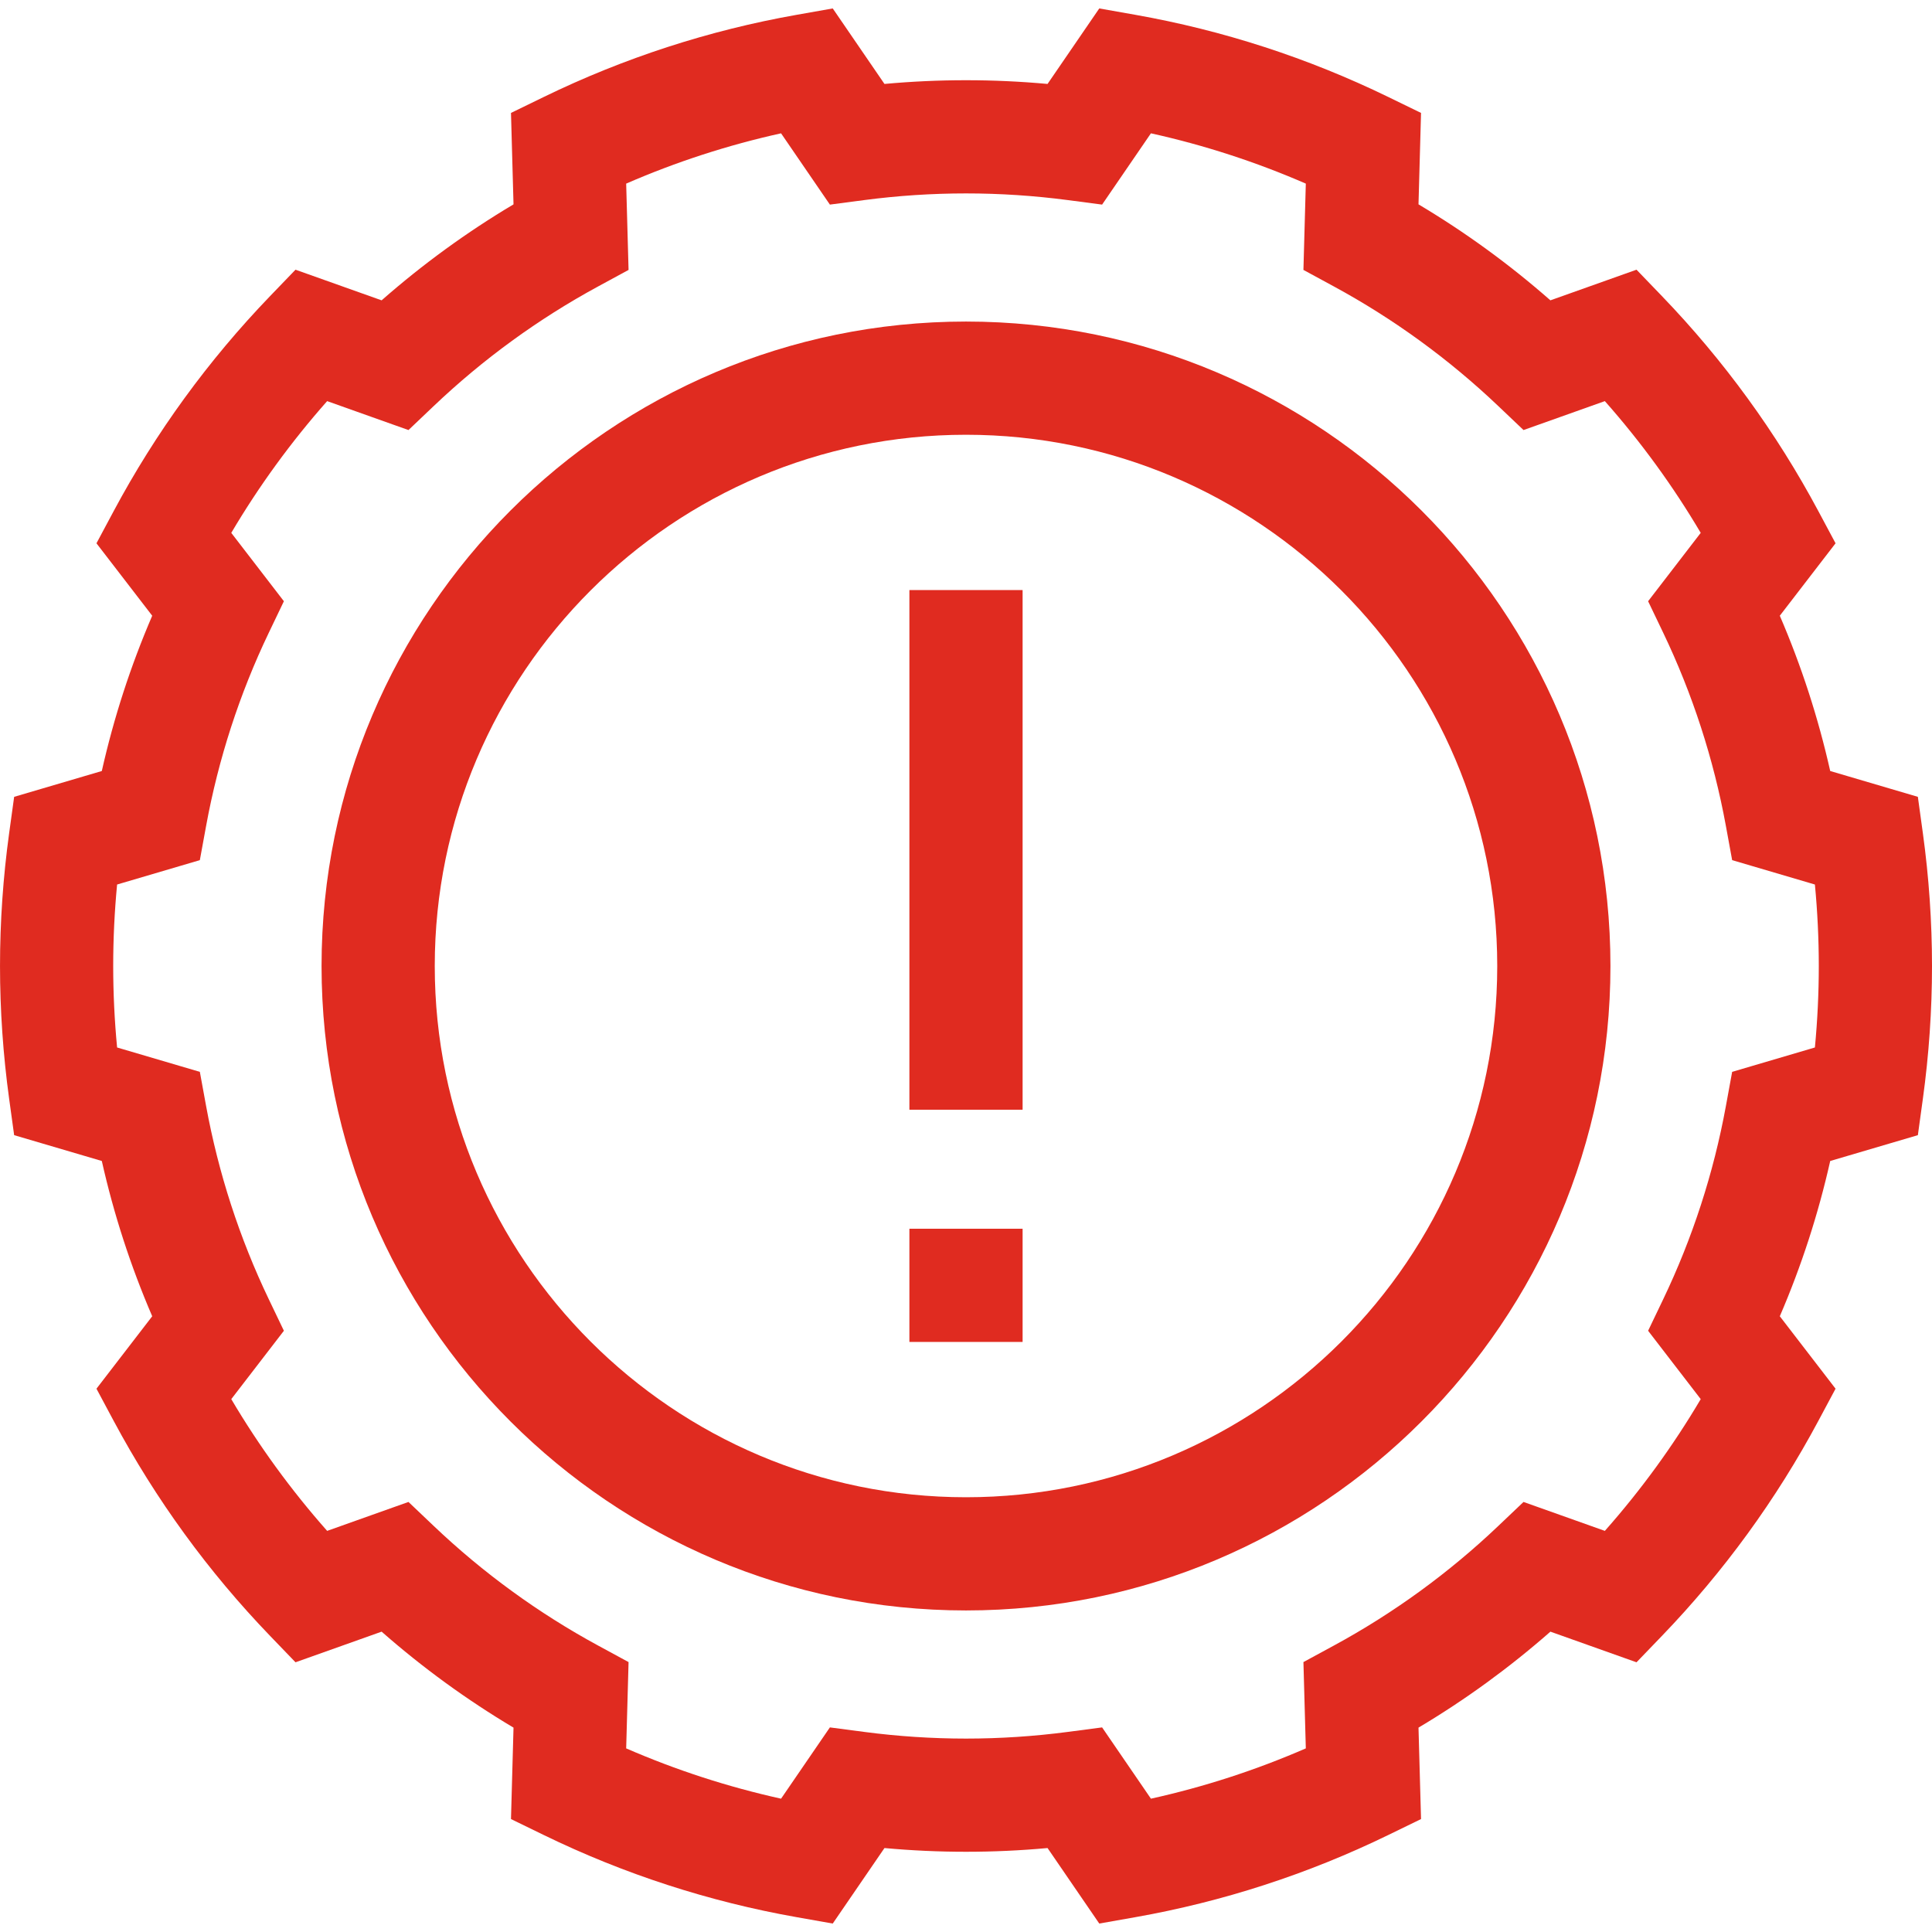
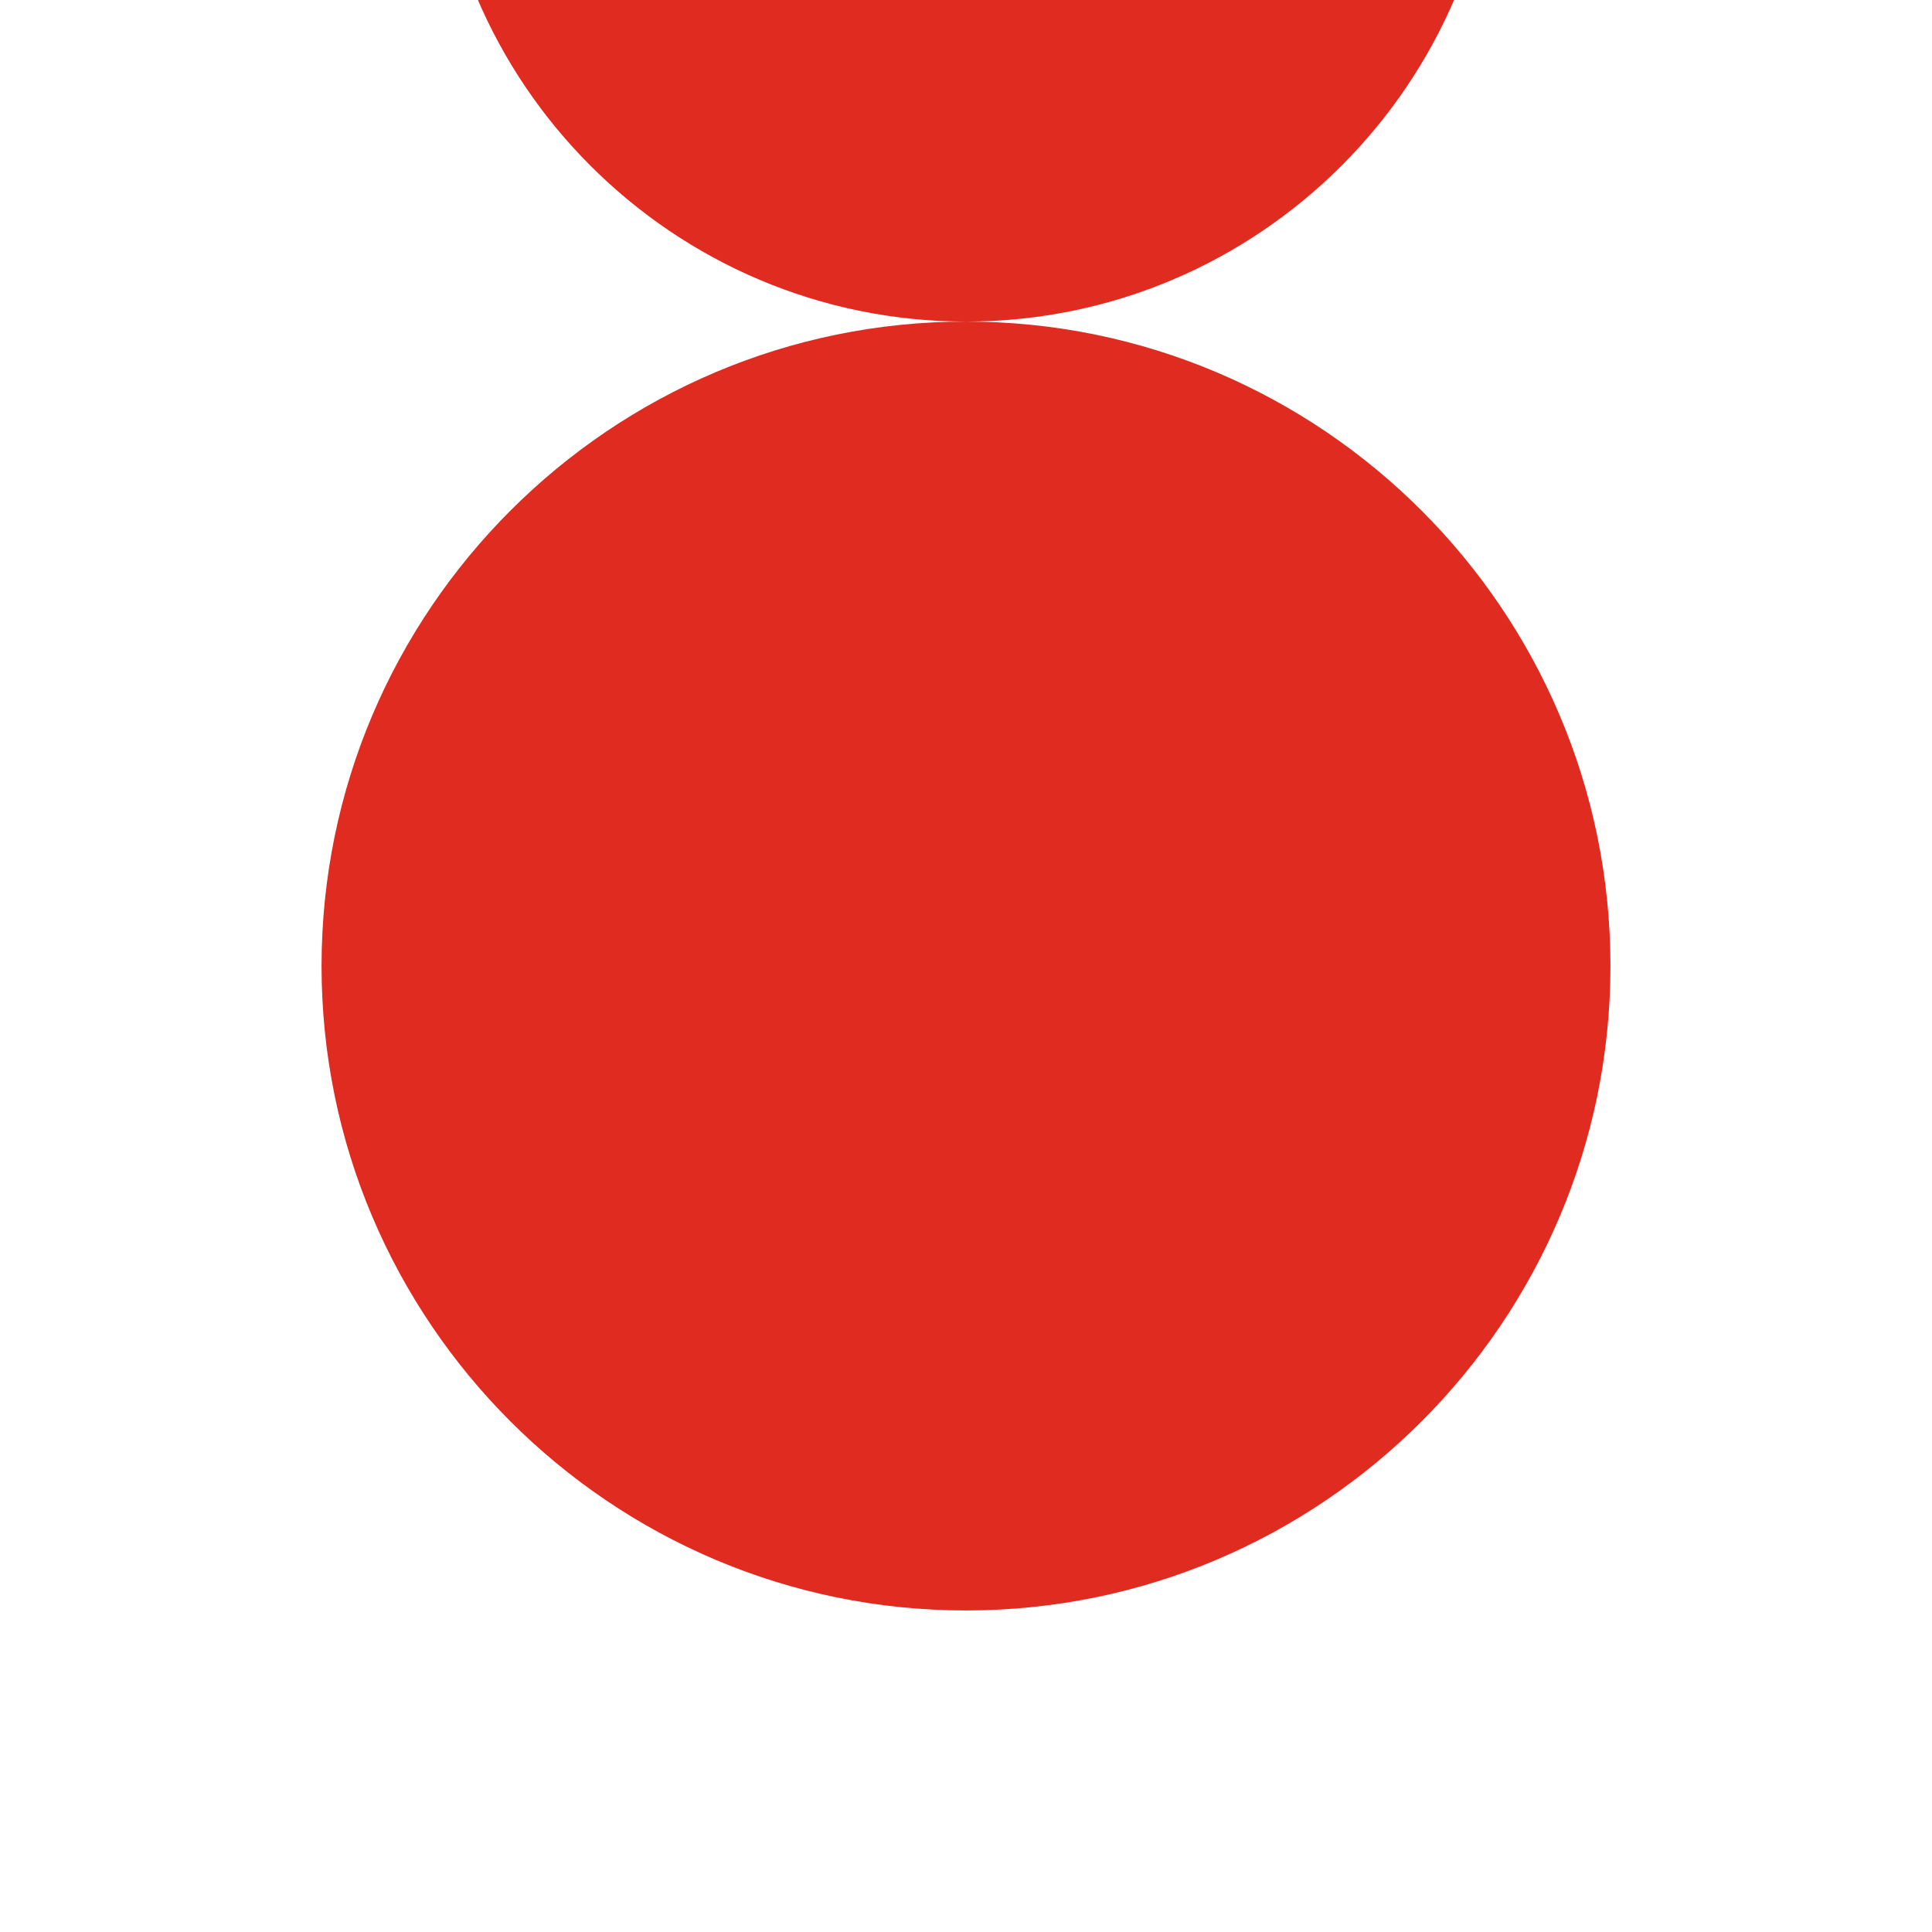
<svg xmlns="http://www.w3.org/2000/svg" version="1.1" width="512" height="512" x="0" y="0" viewBox="0 0 512 512" style="enable-background:new 0 0 512 512" xml:space="preserve" class="">
  <g>
    <g>
-       <path d="m256 85.214c-94.171 0-170.786 76.614-170.786 170.786s76.615 170.786 170.786 170.786 170.785-76.614 170.785-170.786-76.614-170.786-170.785-170.786zm0 311.572c-77.629 0-140.786-63.156-140.786-140.786s63.157-140.786 140.786-140.786 140.785 63.156 140.785 140.786-63.156 140.786-140.785 140.786z" fill="#e02b20" data-original="#000000" style="" class="" />
-       <path d="m509.575 220.773-1.322-9.603-23.229-6.844c-3.17-14.104-7.643-27.883-13.358-41.151l14.774-19.196-4.569-8.544c-11.12-20.792-25.071-39.965-41.466-56.99l-6.714-6.971-22.82 8.119c-10.858-9.541-22.563-18.057-34.955-25.435l.671-24.23-8.697-4.233c-21.246-10.34-43.806-17.666-67.052-21.774l-9.521-1.683-13.709 20.01c-14.385-1.317-28.83-1.317-43.215 0l-13.709-20.01-9.521 1.683c-23.247 4.108-45.806 11.435-67.051 21.774l-8.698 4.233.67 24.23c-12.392 7.377-24.096 15.894-34.955 25.435l-22.82-8.119-6.714 6.971c-16.393 17.025-30.345 36.199-41.465 56.991l-4.57 8.544 14.775 19.196c-5.715 13.267-10.188 27.048-13.358 41.151l-23.23 6.844-1.323 9.603c-1.608 11.68-2.424 23.531-2.424 35.226 0 11.694.816 23.546 2.424 35.227l1.323 9.603 23.23 6.843c3.169 14.103 7.643 27.884 13.358 41.151l-14.775 19.196 4.57 8.544c11.121 20.792 25.072 39.966 41.466 56.989l6.714 6.971 22.819-8.119c10.858 9.54 22.563 18.057 34.955 25.435l-.67 24.23 8.698 4.233c21.245 10.34 43.804 17.666 67.051 21.774l9.521 1.683 13.709-20.01c14.385 1.318 28.83 1.318 43.215 0l13.709 20.01 9.521-1.683c23.246-4.108 45.806-11.434 67.052-21.774l8.697-4.233-.671-24.23c12.393-7.377 24.097-15.894 34.955-25.435l22.82 8.119 6.713-6.971c16.396-17.023 30.347-36.197 41.467-56.989l4.569-8.544-14.774-19.196c5.716-13.268 10.188-27.047 13.358-41.151l23.229-6.843 1.322-9.603c1.61-11.681 2.425-23.533 2.425-35.227 0-11.695-.815-23.546-2.425-35.227zm-28.608 56.82-21.929 6.46-1.662 9.079c-3.248 17.738-8.841 34.969-16.624 51.216l-3.986 8.319 13.943 18.117c-7.331 12.41-15.839 24.101-25.409 34.915l-21.55-7.667-6.68 6.353c-13.086 12.445-27.74 23.107-43.554 31.691l-8.094 4.393.633 22.871c-13.228 5.754-26.971 10.217-41.046 13.33l-12.94-18.89-9.126 1.199c-8.916 1.171-17.98 1.765-26.943 1.765s-18.027-.594-26.942-1.765l-9.126-1.199-12.941 18.89c-14.075-3.113-27.818-7.576-41.046-13.33l.633-22.871-8.093-4.393c-15.814-8.583-30.468-19.246-43.554-31.691l-6.68-6.353-21.55 7.667c-9.57-10.814-18.078-22.504-25.409-34.915l13.944-18.117-3.986-8.32c-7.784-16.246-13.377-33.477-16.625-51.215l-1.663-9.079-21.928-6.46c-.687-7.203-1.034-14.433-1.034-21.593 0-7.161.347-14.39 1.033-21.593l21.928-6.46 1.663-9.079c3.248-17.738 8.841-34.969 16.625-51.215l3.986-8.32-13.944-18.117c7.332-12.41 15.839-24.101 25.409-34.915l21.55 7.667 6.68-6.353c13.086-12.445 27.74-23.107 43.554-31.691l8.093-4.393-.633-22.871c13.228-5.754 26.971-10.217 41.046-13.33l12.941 18.89 9.126-1.199c8.915-1.171 17.979-1.765 26.942-1.765s18.027.594 26.943 1.765l9.126 1.199 12.94-18.89c14.075 3.113 27.818 7.576 41.046 13.33l-.633 22.871 8.094 4.393c15.813 8.583 30.468 19.246 43.554 31.691l6.68 6.353 21.55-7.667c9.57 10.814 18.078 22.505 25.409 34.915l-13.943 18.117 3.986 8.319c7.783 16.247 13.376 33.478 16.624 51.215l1.662 9.079 21.929 6.46c.687 7.204 1.034 14.433 1.034 21.594 0 7.16-.347 14.39-1.033 21.593z" fill="#e02b20" data-original="#000000" style="" class="" />
+       <path d="m256 85.214c-94.171 0-170.786 76.614-170.786 170.786s76.615 170.786 170.786 170.786 170.785-76.614 170.785-170.786-76.614-170.786-170.785-170.786zc-77.629 0-140.786-63.156-140.786-140.786s63.157-140.786 140.786-140.786 140.785 63.156 140.785 140.786-63.156 140.786-140.785 140.786z" fill="#e02b20" data-original="#000000" style="" class="" />
      <path d="m241 325.627h30v30h-30z" fill="#e02b20" data-original="#000000" style="" class="" />
      <path d="m241 156.373h30v137.714h-30z" fill="#e02b20" data-original="#000000" style="" class="" />
    </g>
  </g>
</svg>